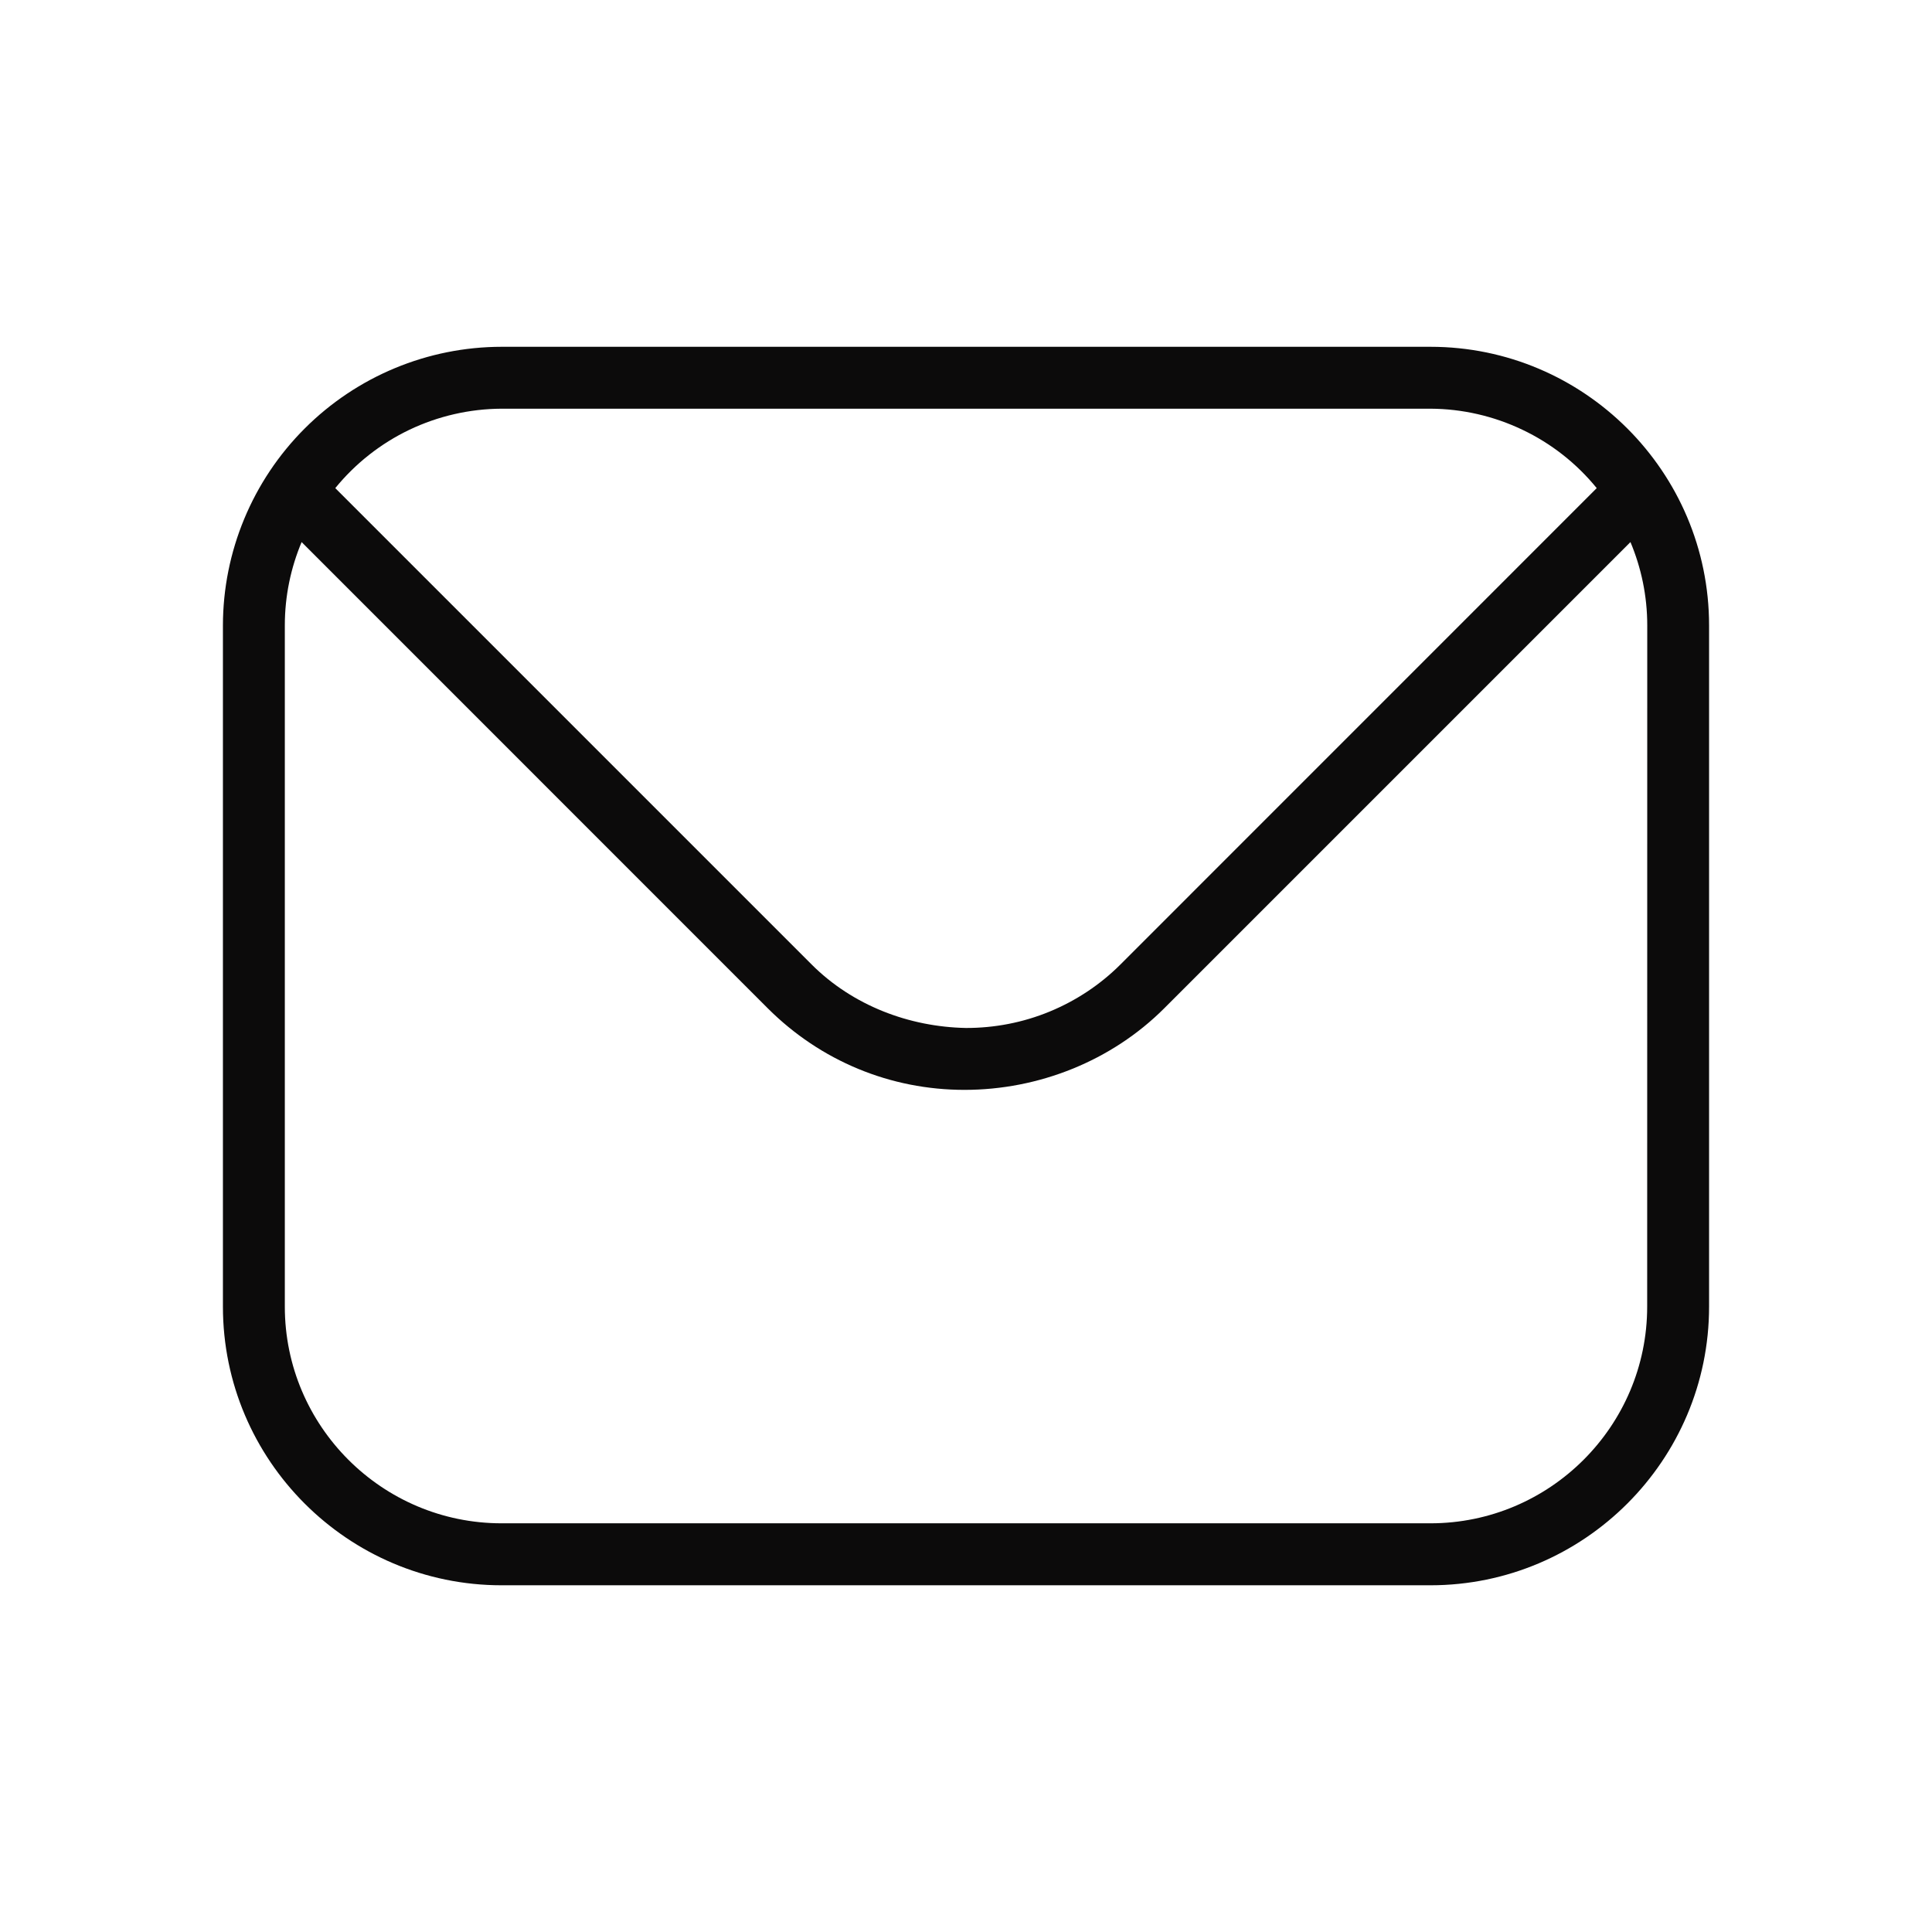
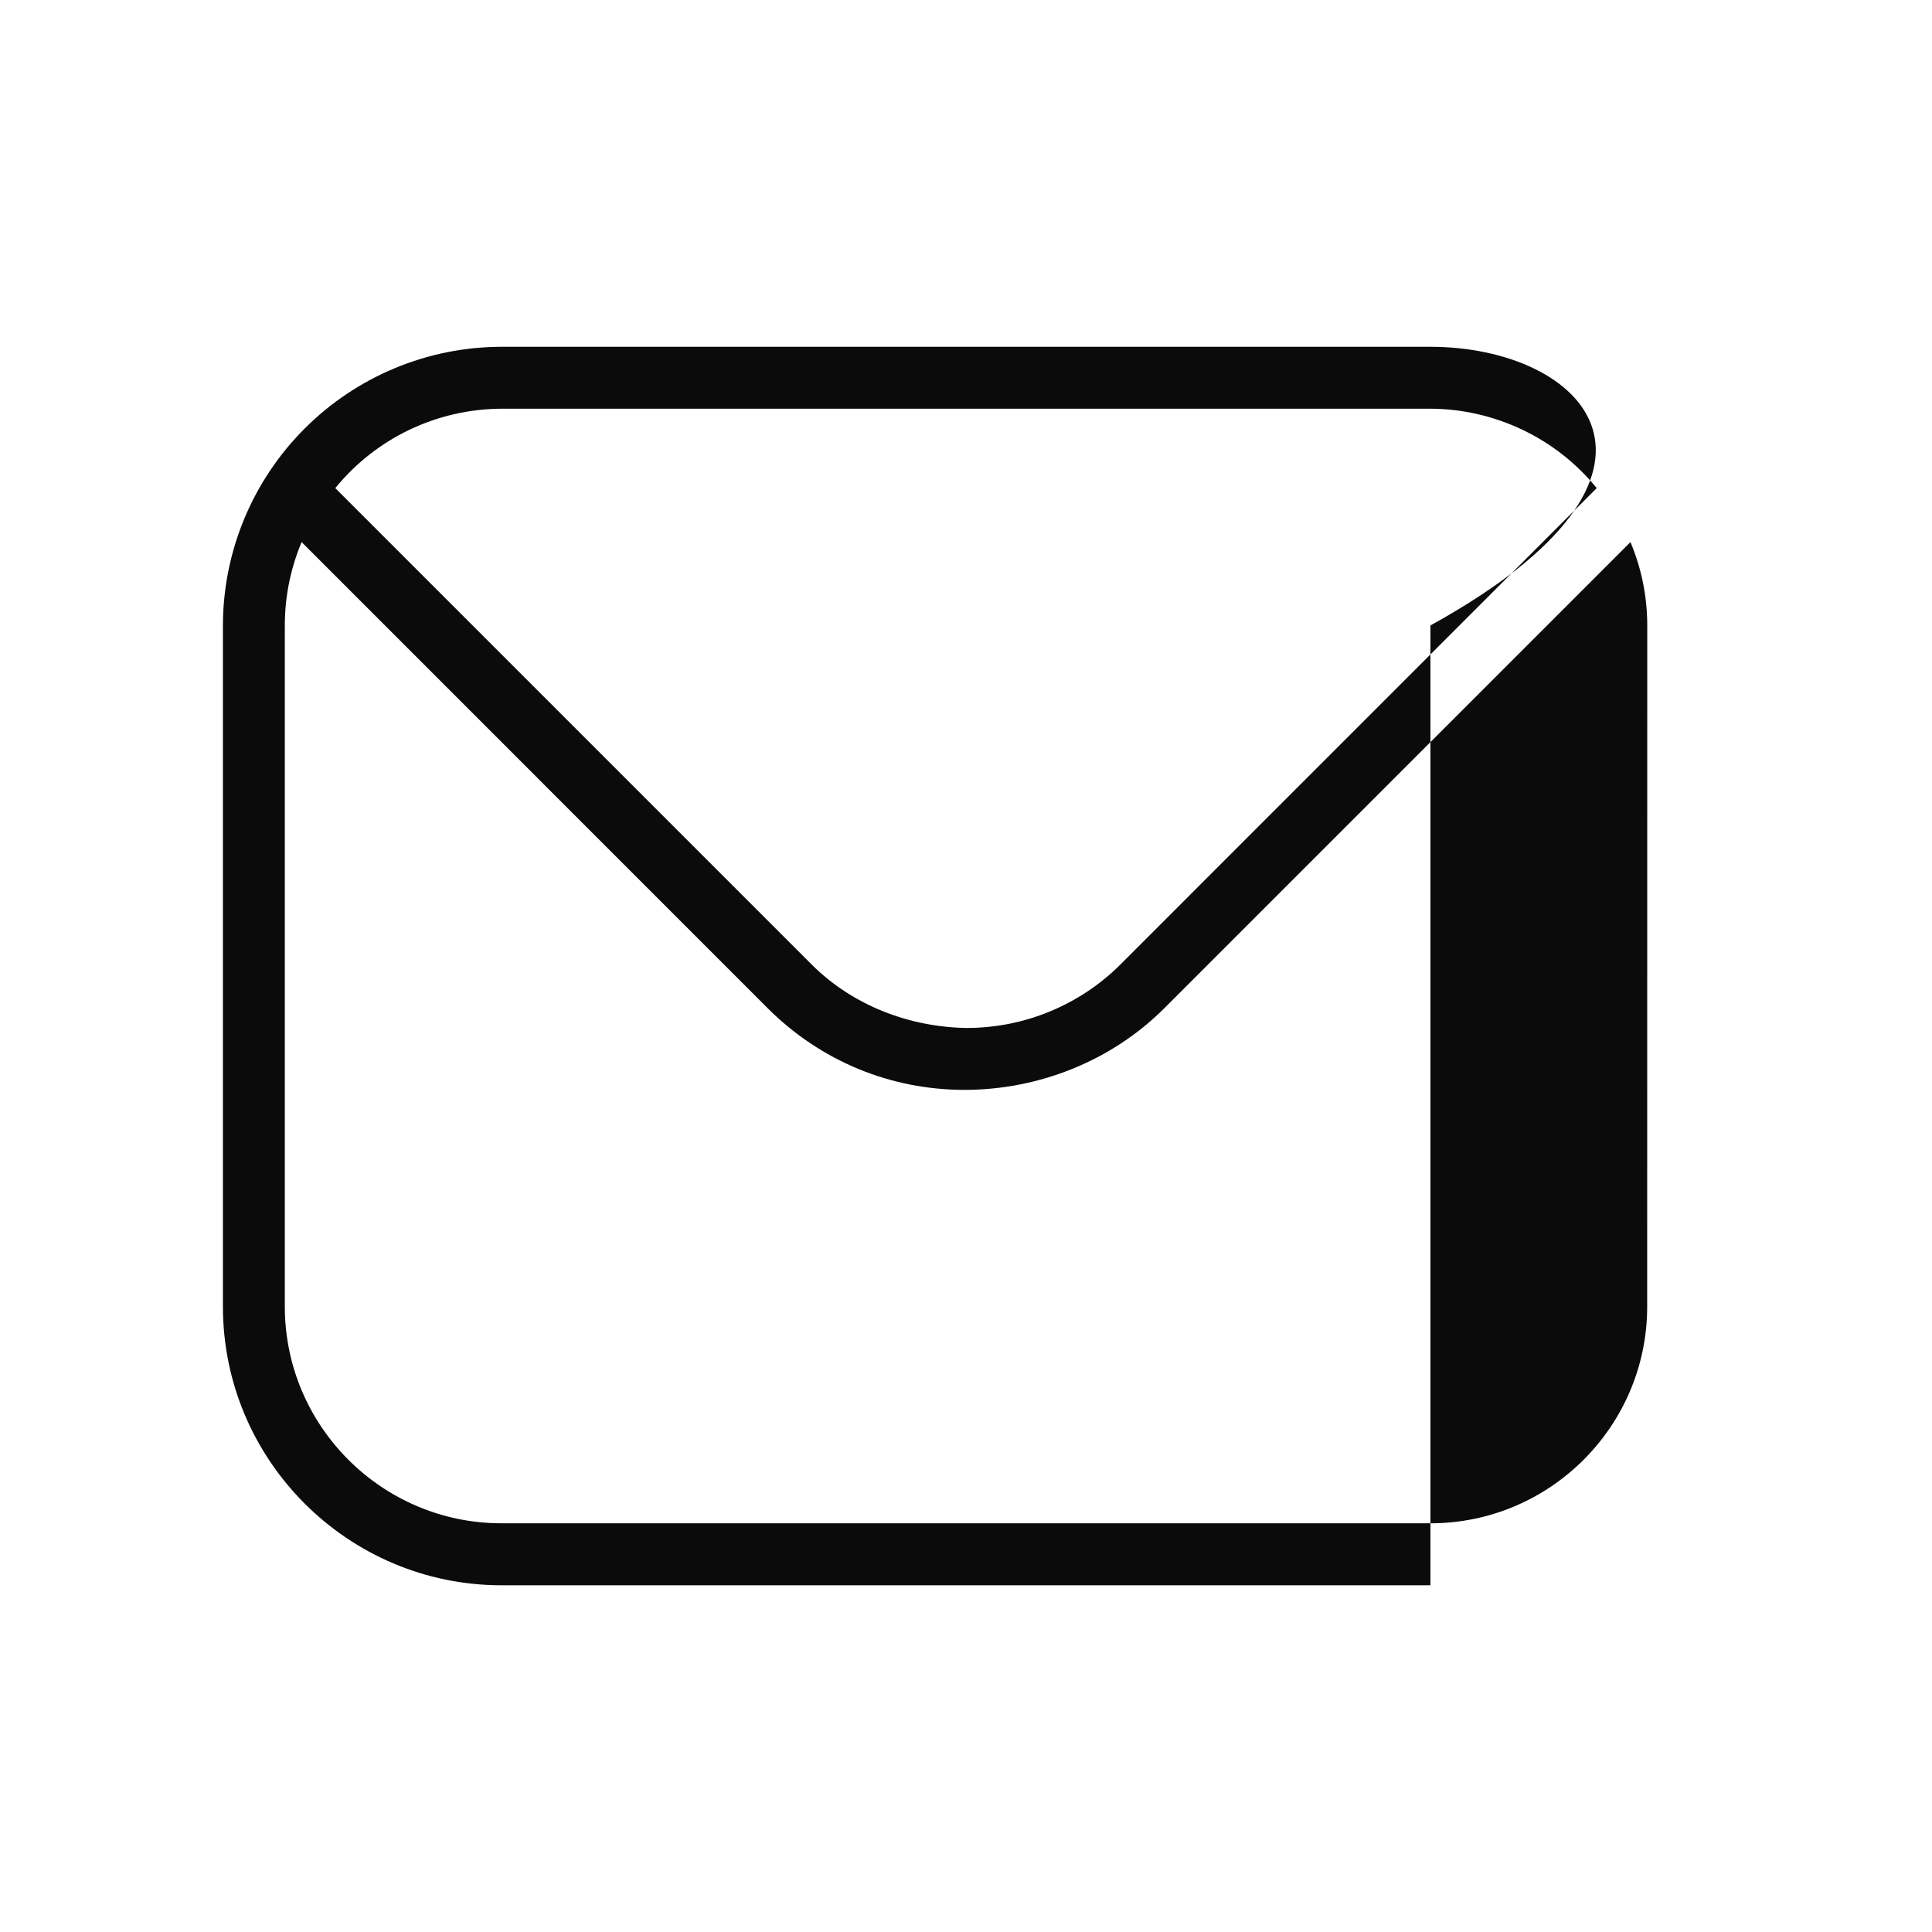
<svg xmlns="http://www.w3.org/2000/svg" width="26" height="26" viewBox="0 0 26 26" fill="none">
-   <path d="M19.25 4.667H6.75C5.756 4.668 4.803 5.064 4.1 5.767C3.397 6.47 3.001 7.423 3 8.417L3 17.584C3 19.651 4.683 21.334 6.75 21.334H19.25C21.317 21.334 23 19.651 23 17.584V8.417C23 6.349 21.317 4.667 19.25 4.667ZM6.75 5.5H19.25C19.679 5.502 20.102 5.599 20.489 5.784C20.876 5.968 21.218 6.237 21.488 6.569L15.079 12.979C14.806 13.252 14.481 13.467 14.124 13.614C13.767 13.761 13.384 13.835 12.998 13.834C12.237 13.819 11.477 13.534 10.922 12.979L4.512 6.569C4.782 6.237 5.124 5.968 5.511 5.783C5.898 5.599 6.321 5.502 6.75 5.5ZM22.167 17.584C22.167 19.192 20.858 20.5 19.25 20.5H6.75C5.142 20.5 3.833 19.192 3.833 17.584V8.417C3.833 8.019 3.914 7.641 4.059 7.295L10.332 13.569C11.042 14.278 11.982 14.667 12.98 14.667C13.977 14.667 14.959 14.278 15.668 13.569L21.942 7.295C22.087 7.641 22.168 8.019 22.168 8.417L22.167 17.584Z" fill="#0C0B0B" />
+   <path d="M19.25 4.667H6.75C5.756 4.668 4.803 5.064 4.1 5.767C3.397 6.47 3.001 7.423 3 8.417L3 17.584C3 19.651 4.683 21.334 6.75 21.334H19.25V8.417C23 6.349 21.317 4.667 19.25 4.667ZM6.75 5.5H19.25C19.679 5.502 20.102 5.599 20.489 5.784C20.876 5.968 21.218 6.237 21.488 6.569L15.079 12.979C14.806 13.252 14.481 13.467 14.124 13.614C13.767 13.761 13.384 13.835 12.998 13.834C12.237 13.819 11.477 13.534 10.922 12.979L4.512 6.569C4.782 6.237 5.124 5.968 5.511 5.783C5.898 5.599 6.321 5.502 6.75 5.5ZM22.167 17.584C22.167 19.192 20.858 20.5 19.25 20.5H6.75C5.142 20.5 3.833 19.192 3.833 17.584V8.417C3.833 8.019 3.914 7.641 4.059 7.295L10.332 13.569C11.042 14.278 11.982 14.667 12.98 14.667C13.977 14.667 14.959 14.278 15.668 13.569L21.942 7.295C22.087 7.641 22.168 8.019 22.168 8.417L22.167 17.584Z" fill="#0C0B0B" />
</svg>